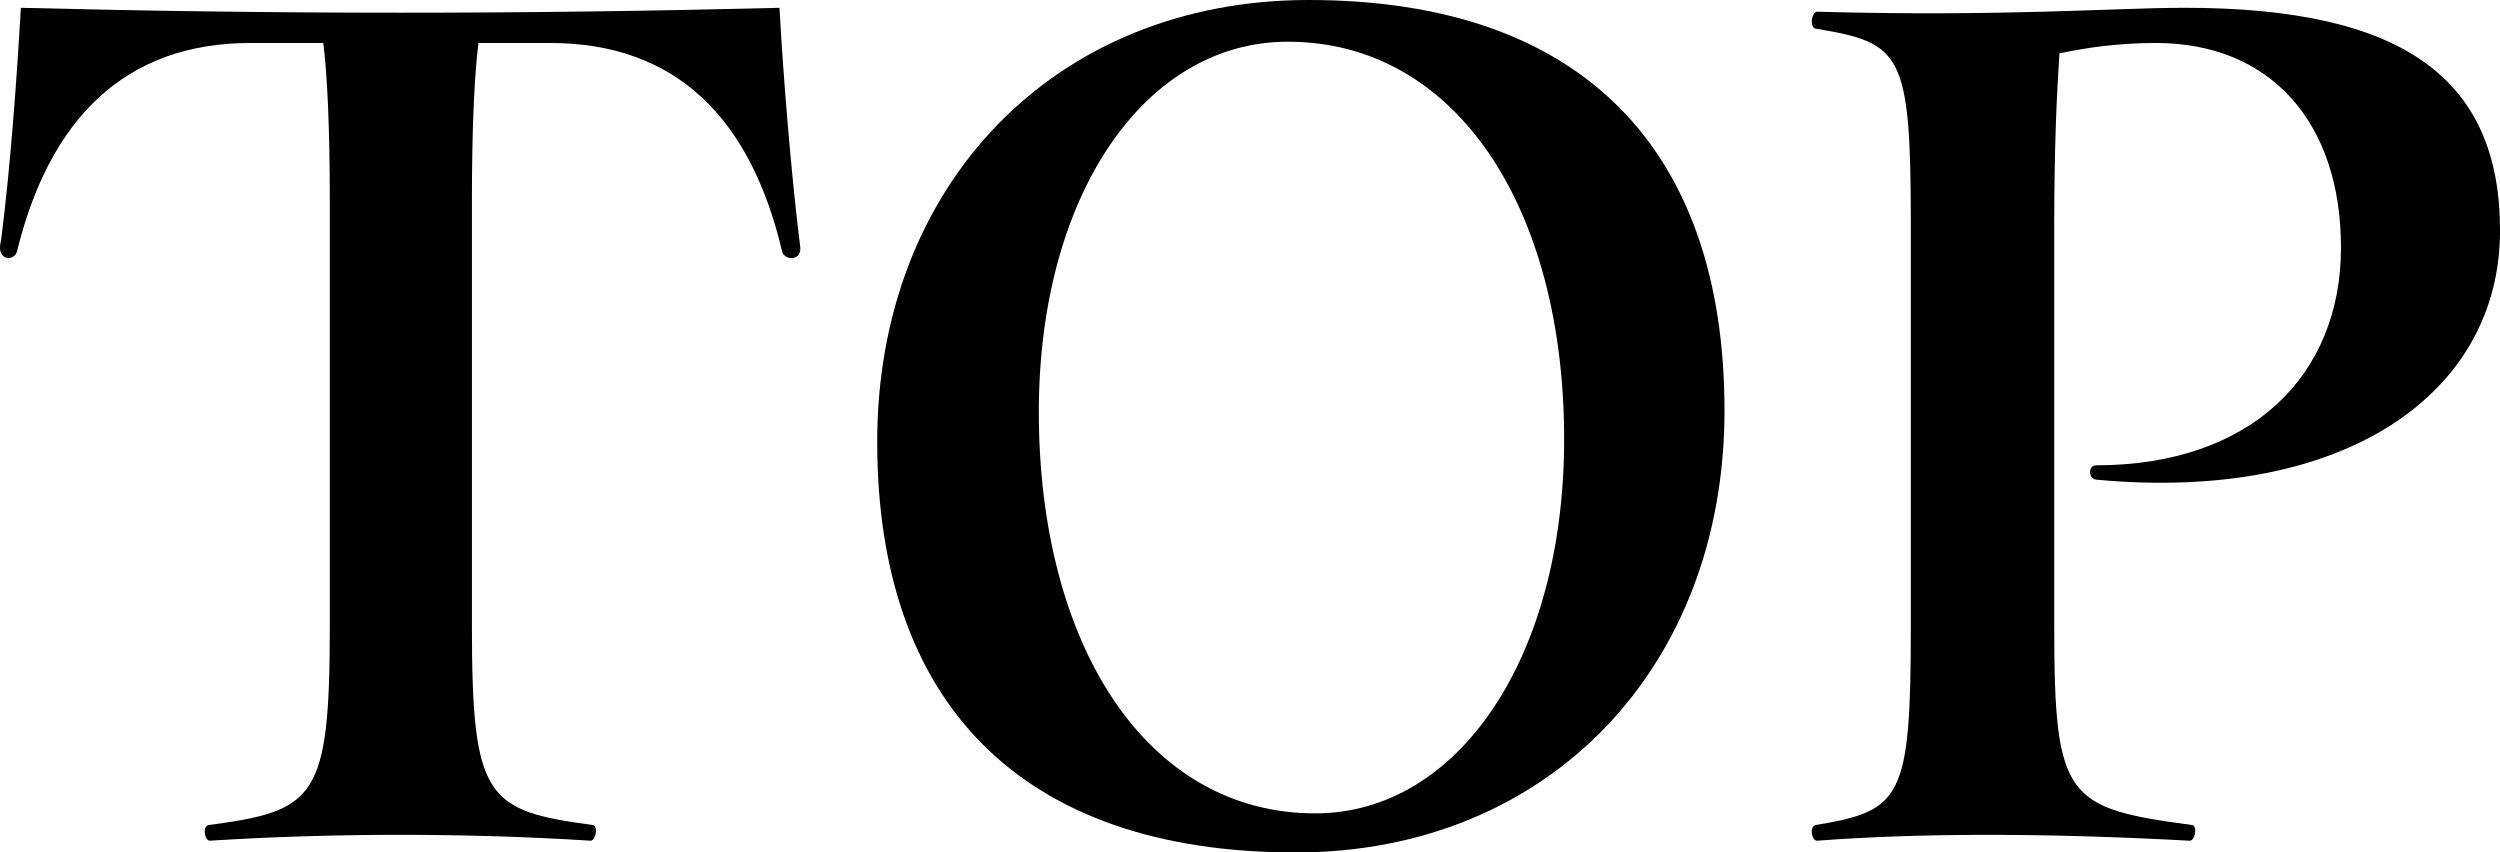
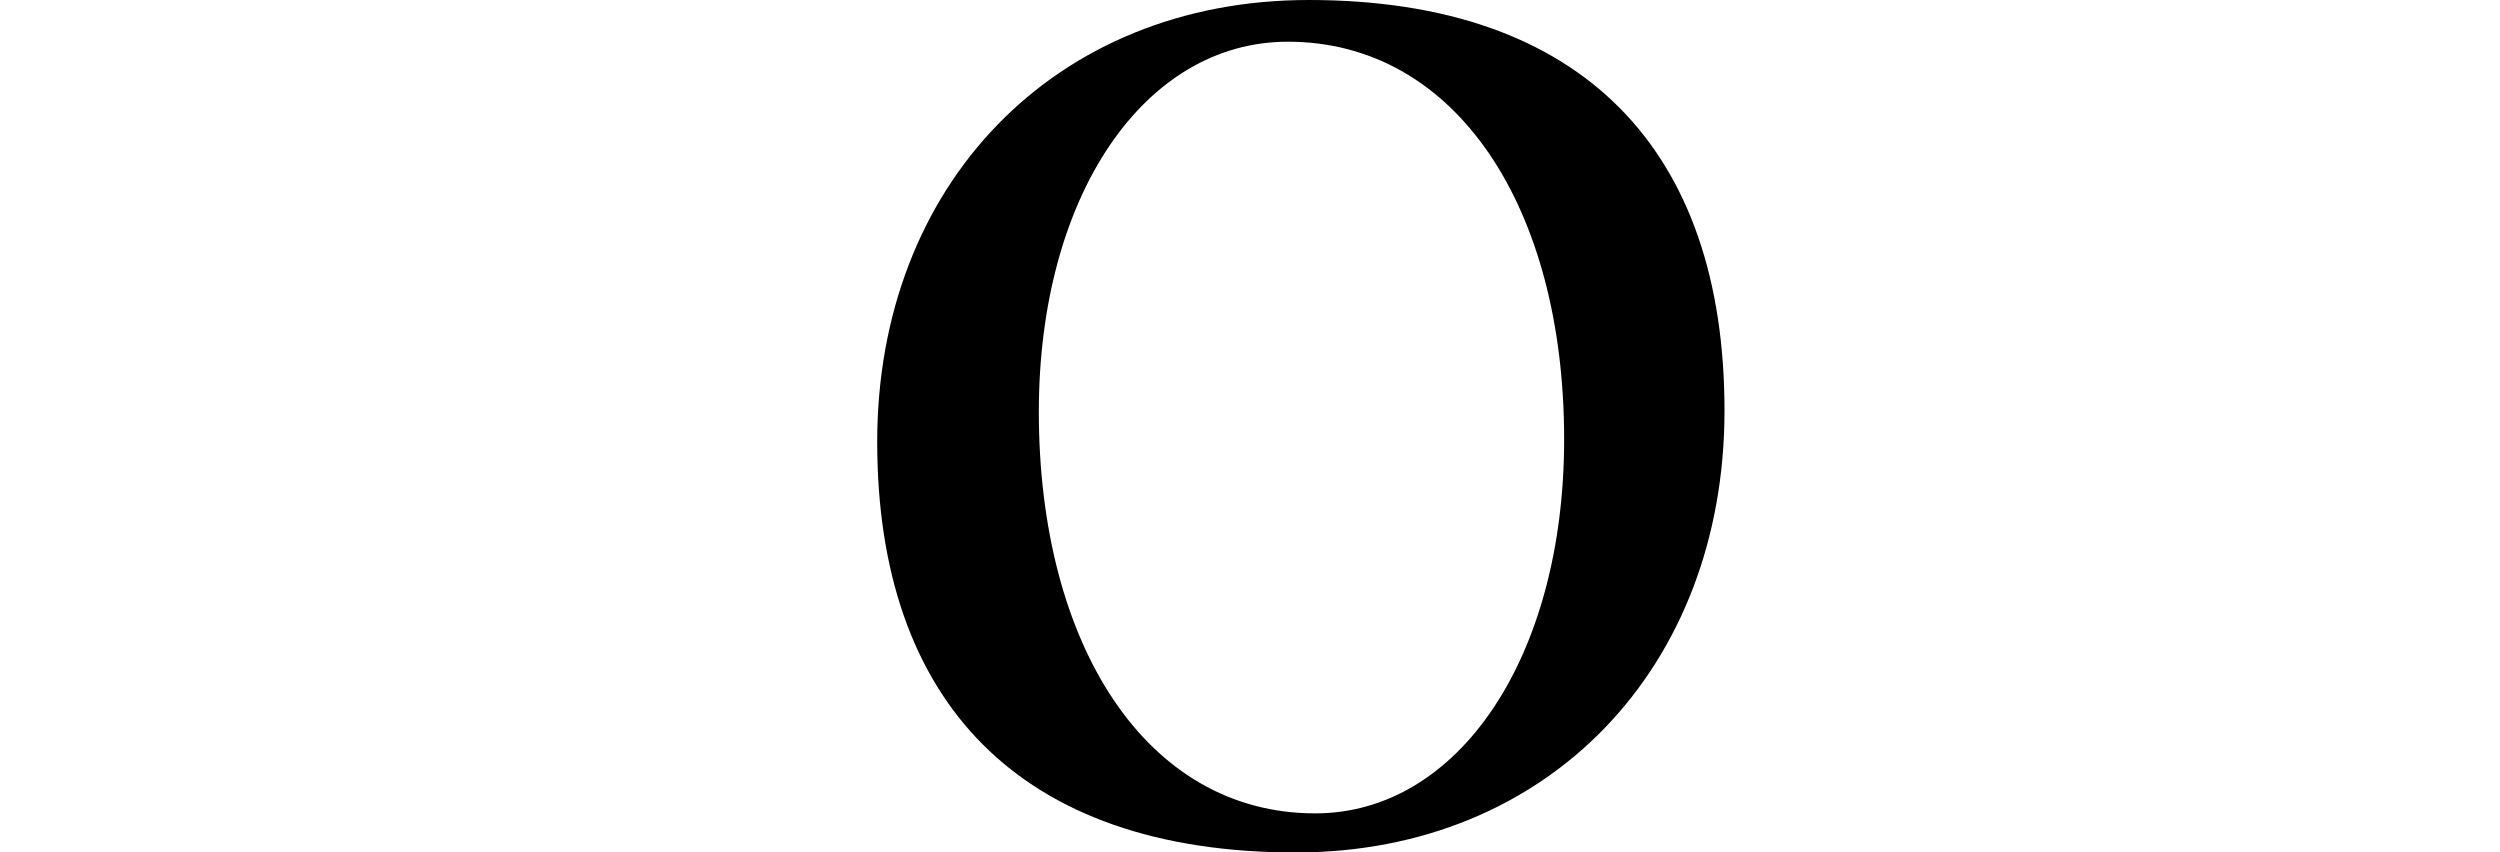
<svg xmlns="http://www.w3.org/2000/svg" id="_レイヤー_2" data-name="レイヤー 2" width="70.967" height="24.199" viewBox="0 0 70.967 24.199">
  <g id="_レイヤー_1-2" data-name="レイヤー 1">
    <g>
-       <path d="M22.72,7.067c0,.333-.444.333-.518.073-.888-3.773-2.997-5.92-6.586-5.92h-2.035c-.111.888-.185,2.368-.185,4.478v12.062c0,4.922.407,5.255,3.441,5.661.148.037.074.444-.074.444-3.478-.222-7.327-.222-10.805,0-.148,0-.222-.407-.037-.444,3.034-.406,3.441-.739,3.441-5.661V5.698c0-2.109-.074-3.59-.185-4.478h-2.072C3.552,1.221,1.406,3.367.481,7.141c-.074.26-.481.26-.481-.11,0-.037,0-.074.037-.259C.296,4.736.481,2.183.592.222c7.363.185,14.209.185,21.535,0,.111,2.035.333,4.662.555,6.513.037.259.037.296.037.333Z" />
      <path d="M24.901,12.543c0-7.289,5.032-12.543,12.248-12.543,7.771,0,11.804,4.255,11.804,11.655,0,7.29-4.996,12.544-12.174,12.544-7.845,0-11.878-4.292-11.878-11.656ZM44.401,12.47c0-6.587-3.071-11.286-7.845-11.286-4.07,0-7.067,4.366-7.067,10.509,0,6.587,3.034,11.396,7.845,11.396,4.07,0,7.067-4.44,7.067-10.619Z" />
-       <path d="M66.453,7.03c0-3.553-1.998-5.81-5.254-5.81-.962,0-1.887.111-2.738.296-.074,1.11-.148,2.627-.148,4.885v11.359c0,4.922.333,5.181,3.922,5.661.148.037.074.444-.074.444-4.145-.222-7.623-.222-10.583,0-.074,0-.148-.111-.148-.259,0-.037,0-.148.111-.186,2.442-.406,2.701-.739,2.701-5.661V6.401c0-4.922-.259-5.181-2.701-5.588-.074,0-.111-.111-.111-.222,0-.111.074-.259.148-.259,5.254.147,8.474-.111,10.435-.111,6.142,0,8.955,1.961,8.955,6.327,0,4.589-4.366,7.733-11.471,7.067-.222-.037-.222-.406,0-.406,4.403,0,6.956-2.554,6.956-6.18Z" />
    </g>
  </g>
</svg>